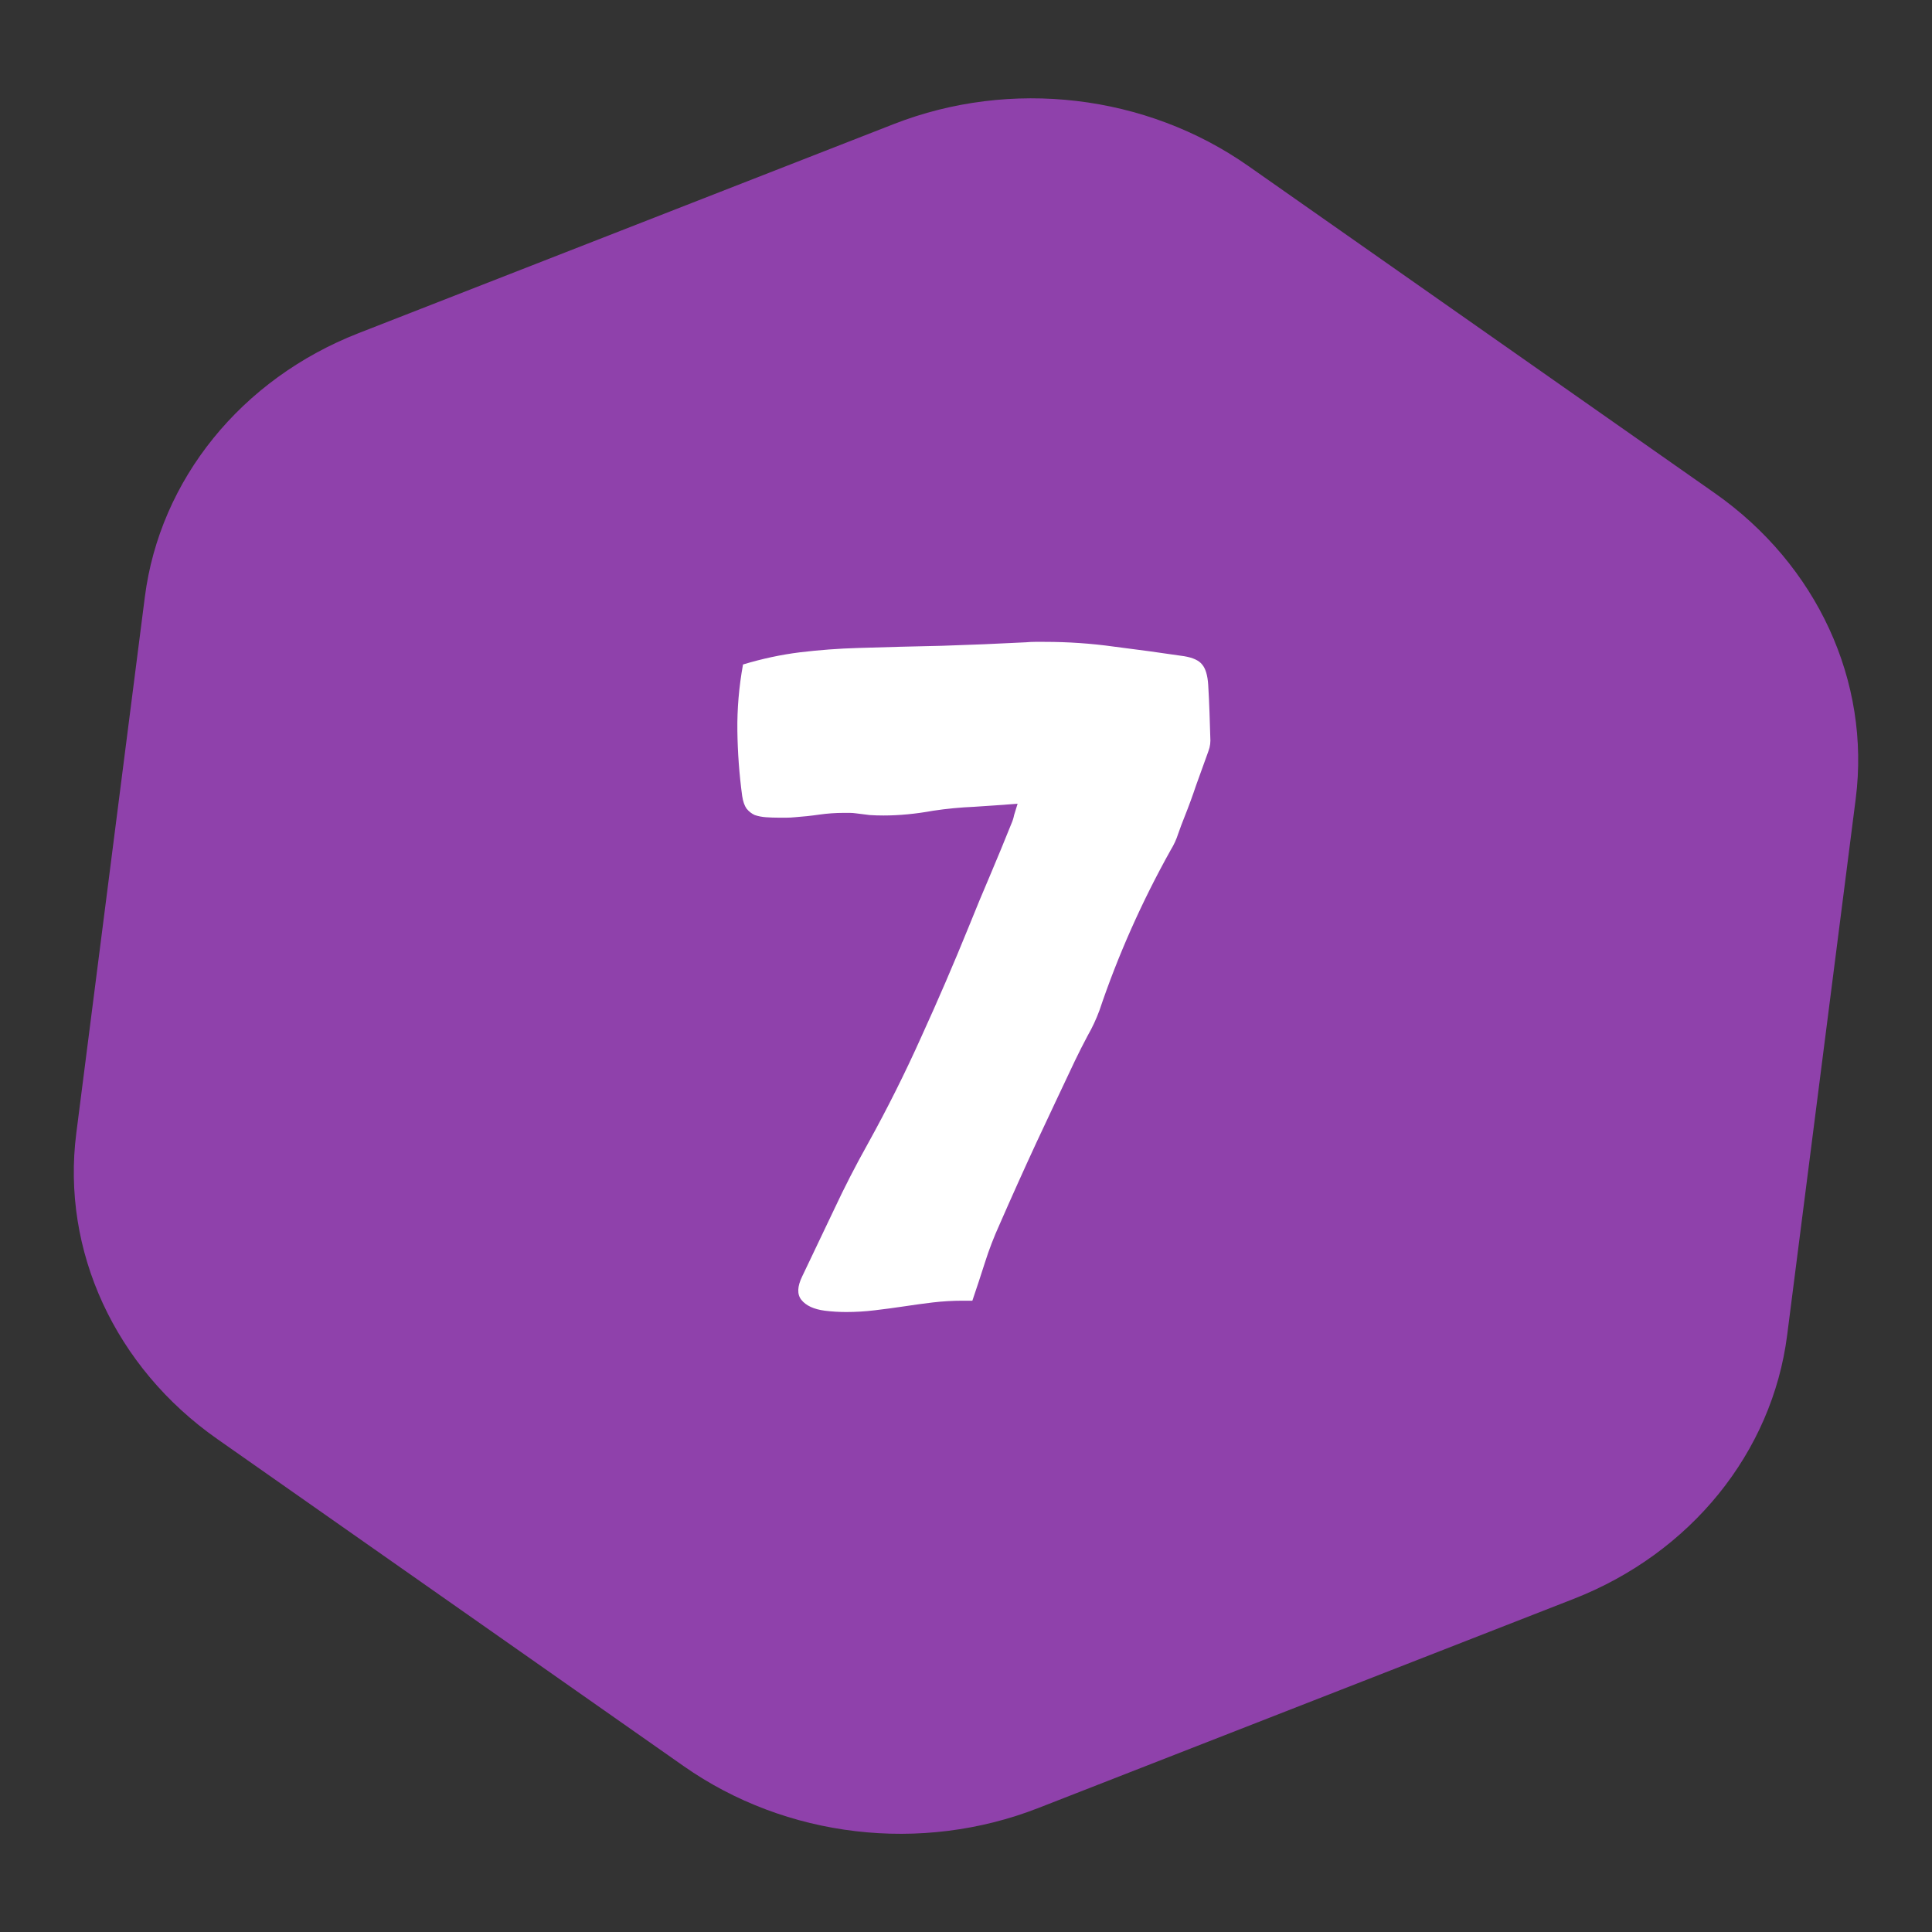
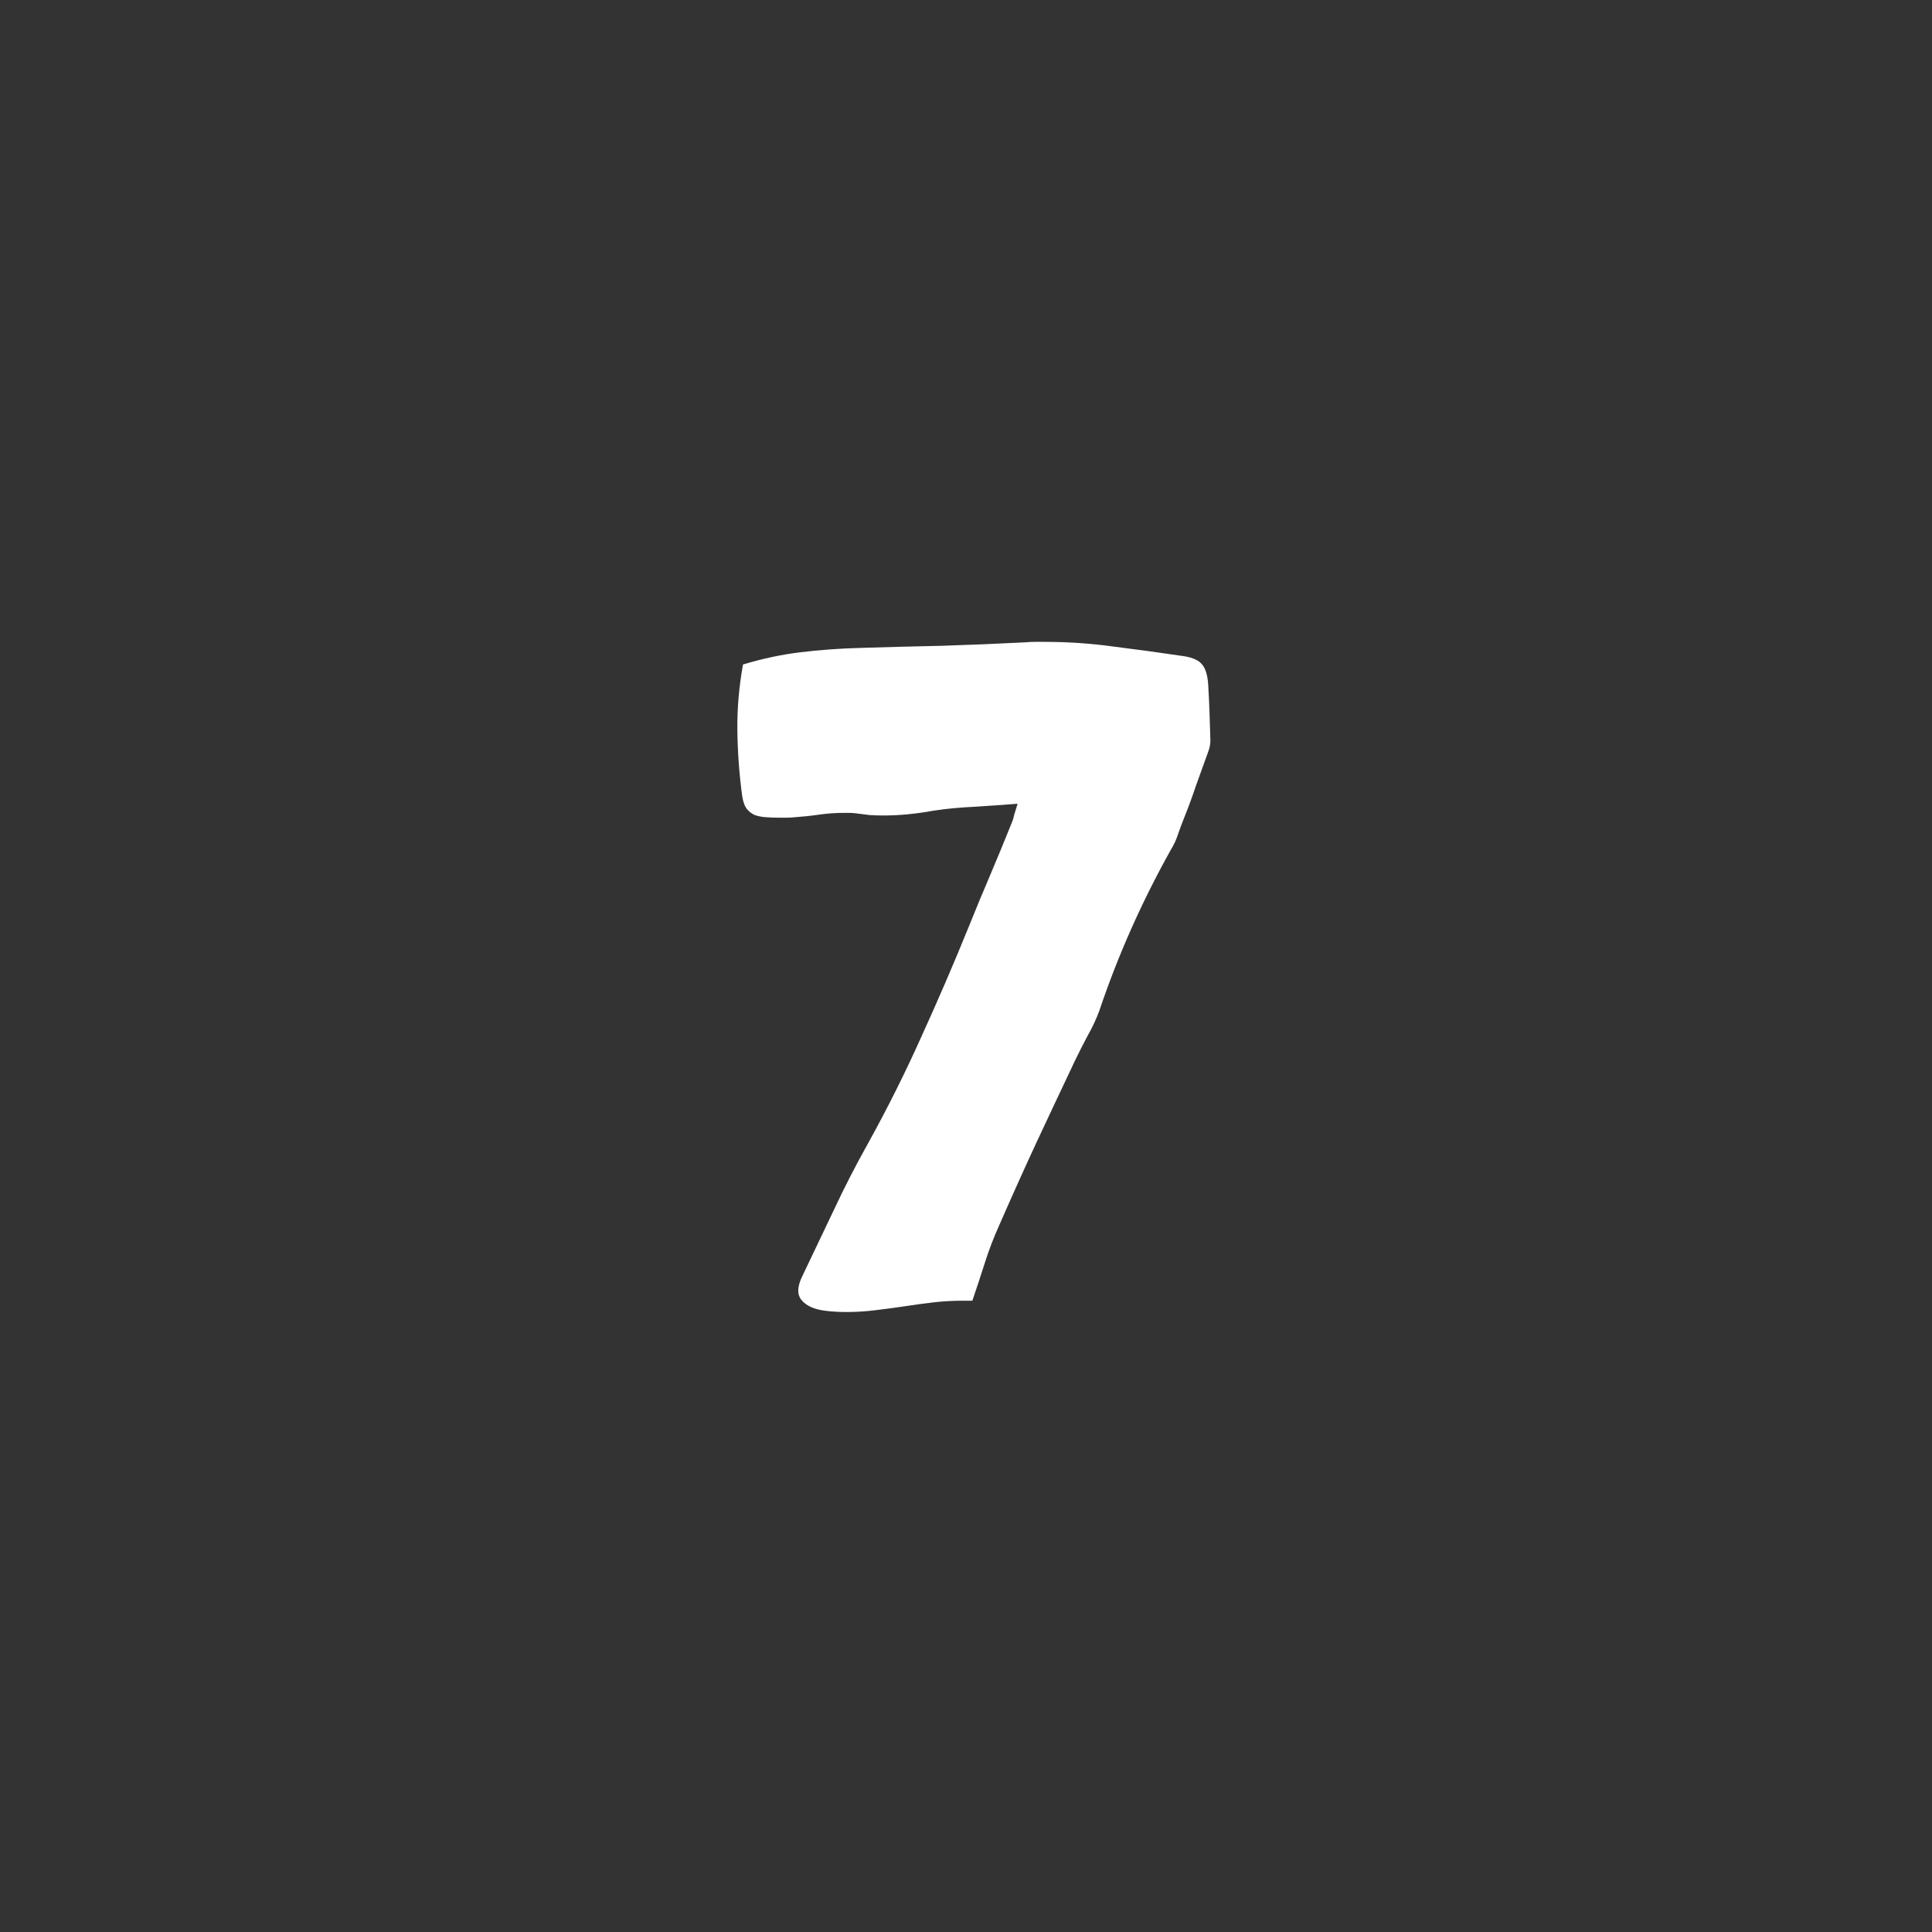
<svg xmlns="http://www.w3.org/2000/svg" width="62" height="62" viewBox="0 0 62 62" fill="none">
  <rect x="0" y="0" width="62" height="62" fill="#333333" stroke="none" />
-   <path d="M28.678 3.983C32.44 2.513 36.777 3.025 40.057 5.325L55.03 15.826C58.31 18.126 60.033 21.866 59.552 25.635L57.352 42.845C56.87 46.615 54.256 49.843 50.495 51.312L33.322 58.021C29.561 59.491 25.223 58.979 21.943 56.679L6.97 46.178C3.69 43.878 1.967 40.138 2.448 36.369L4.648 19.159C5.13 15.389 7.744 12.161 11.505 10.692L28.678 3.983Z" fill="#8F41AB" />
  <path d="M32.656 25.793C32.172 25.83 31.707 25.863 31.26 25.891C30.822 25.91 30.385 25.951 29.947 26.017C29.388 26.119 28.858 26.17 28.355 26.17C28.206 26.17 28.057 26.166 27.908 26.156C27.768 26.138 27.619 26.119 27.461 26.1C27.396 26.091 27.331 26.086 27.266 26.086C27.201 26.086 27.135 26.086 27.07 26.086C26.81 26.086 26.549 26.105 26.288 26.142C26.028 26.18 25.767 26.207 25.506 26.226C25.413 26.235 25.325 26.24 25.241 26.24C25.157 26.24 25.073 26.24 24.989 26.24C24.85 26.24 24.715 26.235 24.584 26.226C24.454 26.217 24.333 26.194 24.221 26.156C24.119 26.11 24.031 26.04 23.956 25.947C23.891 25.854 23.844 25.719 23.817 25.542C23.723 24.844 23.672 24.145 23.663 23.447C23.654 22.749 23.714 22.041 23.844 21.324C24.459 21.138 25.069 21.008 25.674 20.933C26.288 20.859 26.912 20.812 27.545 20.794C28.448 20.766 29.342 20.742 30.226 20.724C31.12 20.696 32.019 20.659 32.922 20.612C33.024 20.603 33.122 20.598 33.215 20.598C33.317 20.598 33.42 20.598 33.522 20.598C34.276 20.598 35.021 20.649 35.756 20.752C36.501 20.845 37.251 20.947 38.005 21.059C38.284 21.106 38.475 21.194 38.577 21.324C38.689 21.455 38.754 21.674 38.773 21.981C38.791 22.279 38.805 22.577 38.815 22.875C38.824 23.172 38.833 23.47 38.843 23.768C38.843 23.843 38.833 23.917 38.815 23.992C38.796 24.057 38.773 24.127 38.745 24.201C38.624 24.536 38.503 24.872 38.382 25.207C38.27 25.542 38.149 25.872 38.019 26.198C37.944 26.384 37.874 26.57 37.809 26.757C37.753 26.934 37.674 27.106 37.572 27.273C36.641 28.94 35.877 30.658 35.282 32.426C35.179 32.706 35.053 32.976 34.904 33.236C34.765 33.497 34.63 33.762 34.5 34.032C34.081 34.917 33.666 35.797 33.257 36.672C32.856 37.538 32.461 38.417 32.07 39.311C31.893 39.702 31.739 40.102 31.609 40.512C31.479 40.922 31.343 41.331 31.204 41.741H30.883C30.566 41.741 30.25 41.76 29.933 41.797C29.626 41.834 29.319 41.876 29.011 41.923C28.704 41.969 28.392 42.011 28.076 42.048C27.768 42.086 27.461 42.104 27.154 42.104C26.921 42.104 26.693 42.09 26.47 42.062C26.116 42.016 25.865 41.899 25.716 41.713C25.576 41.536 25.585 41.285 25.744 40.959C26.088 40.242 26.428 39.53 26.763 38.822C27.098 38.105 27.461 37.398 27.852 36.7C28.476 35.573 29.049 34.428 29.57 33.264C30.101 32.101 30.608 30.923 31.092 29.731C31.316 29.173 31.544 28.623 31.776 28.083C32.009 27.534 32.237 26.98 32.461 26.422C32.498 26.338 32.526 26.249 32.544 26.156C32.572 26.063 32.61 25.942 32.656 25.793Z" fill="white" />
</svg>